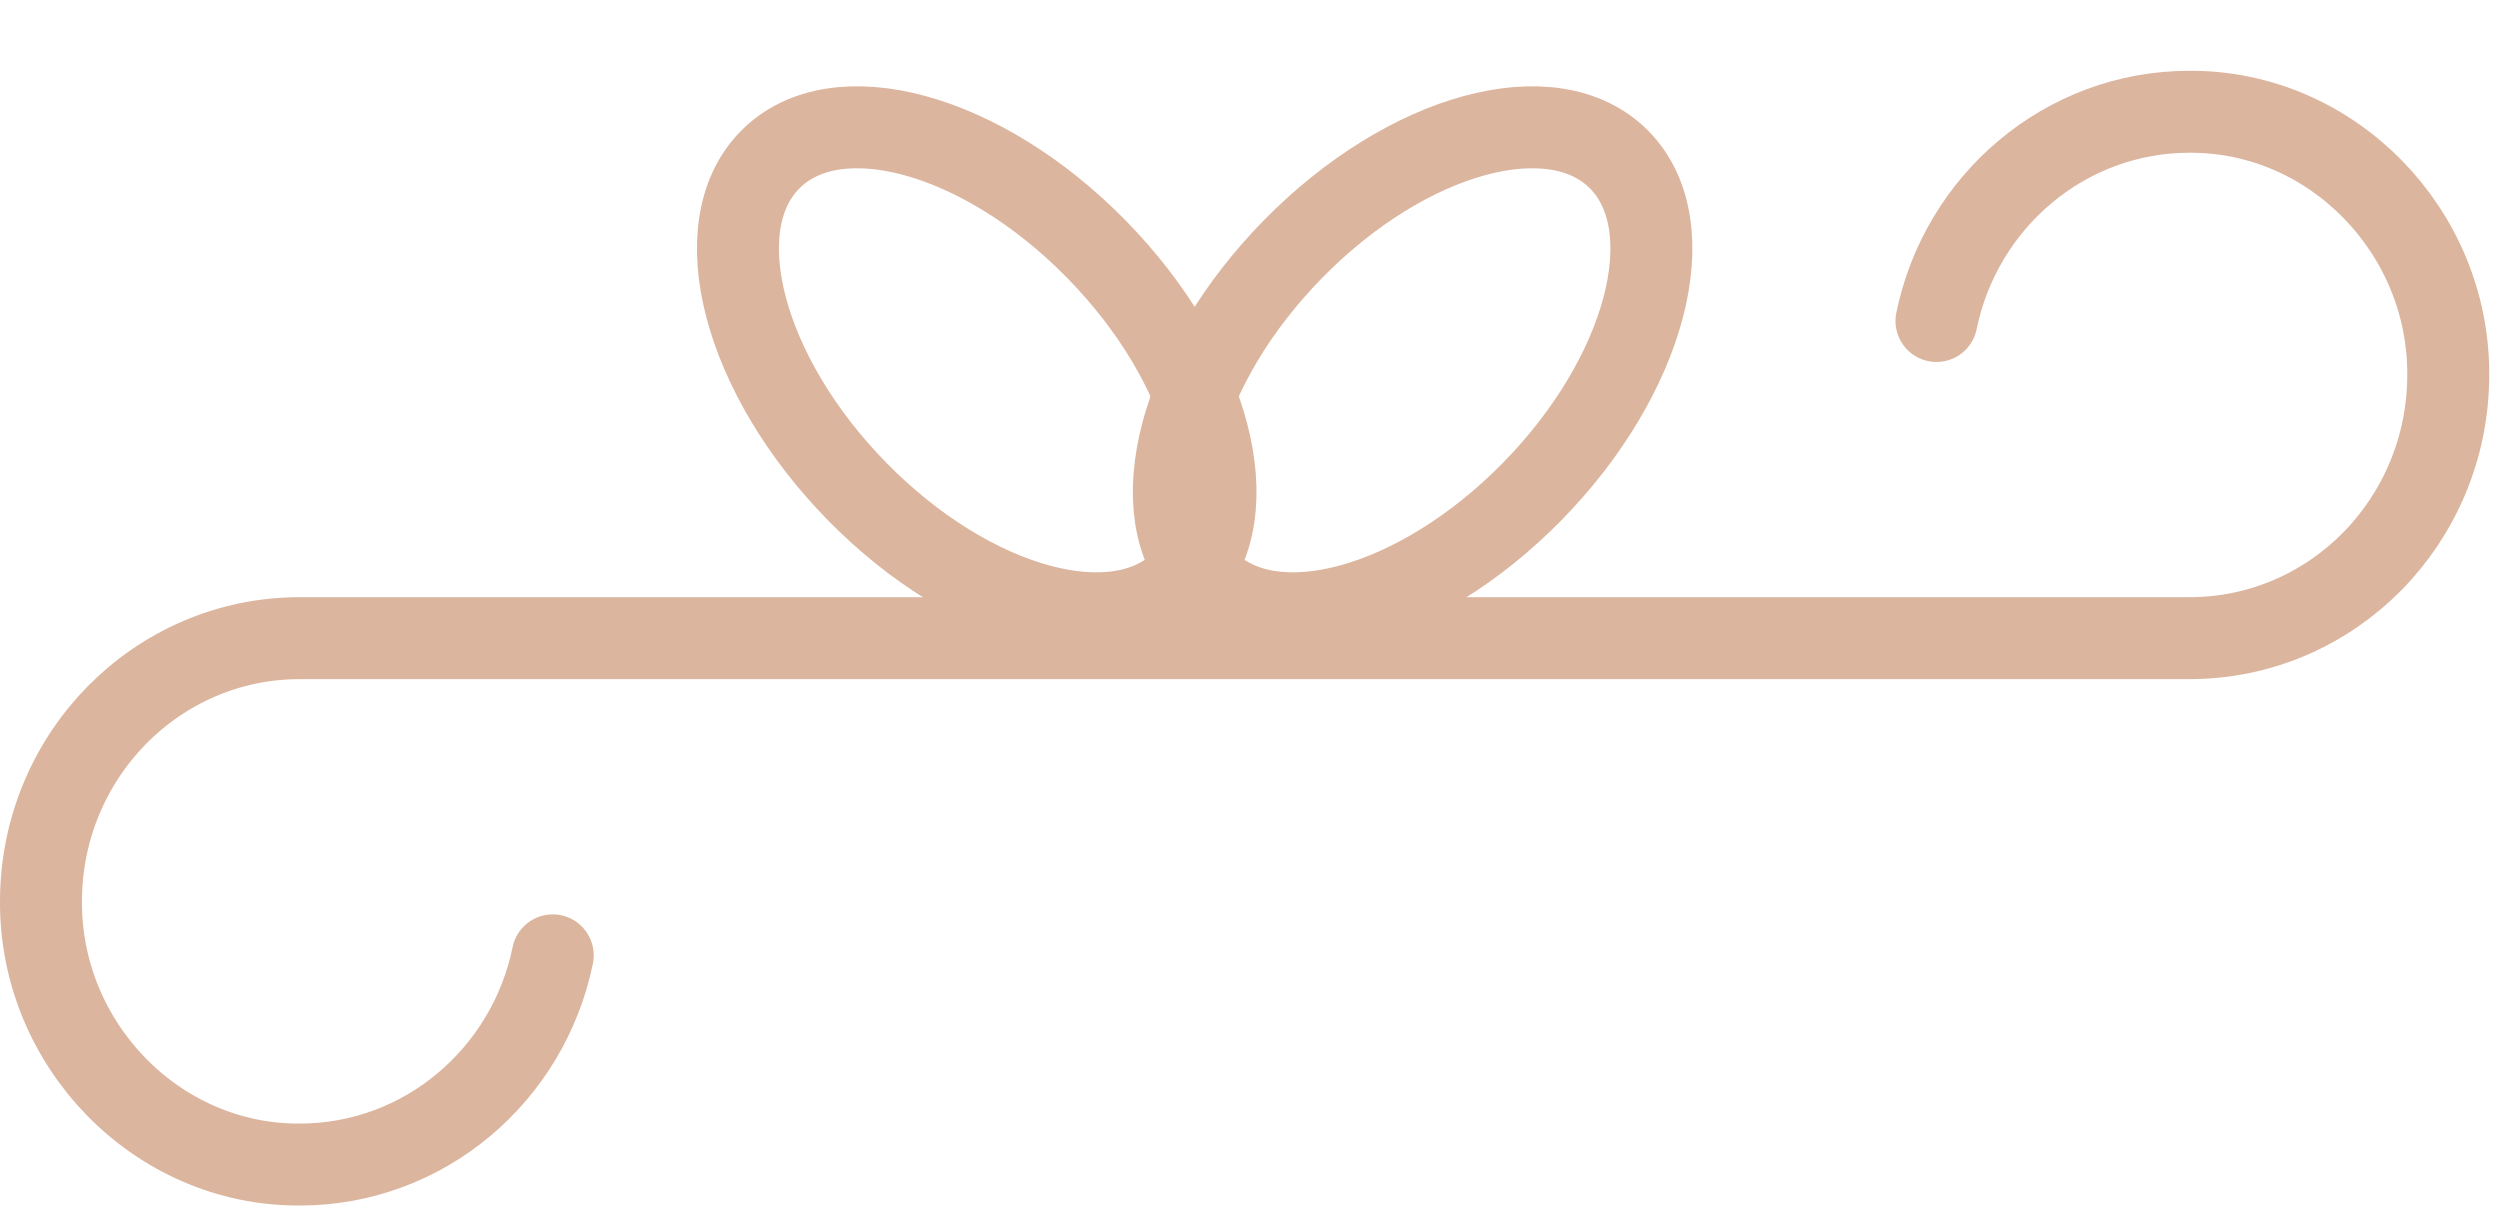
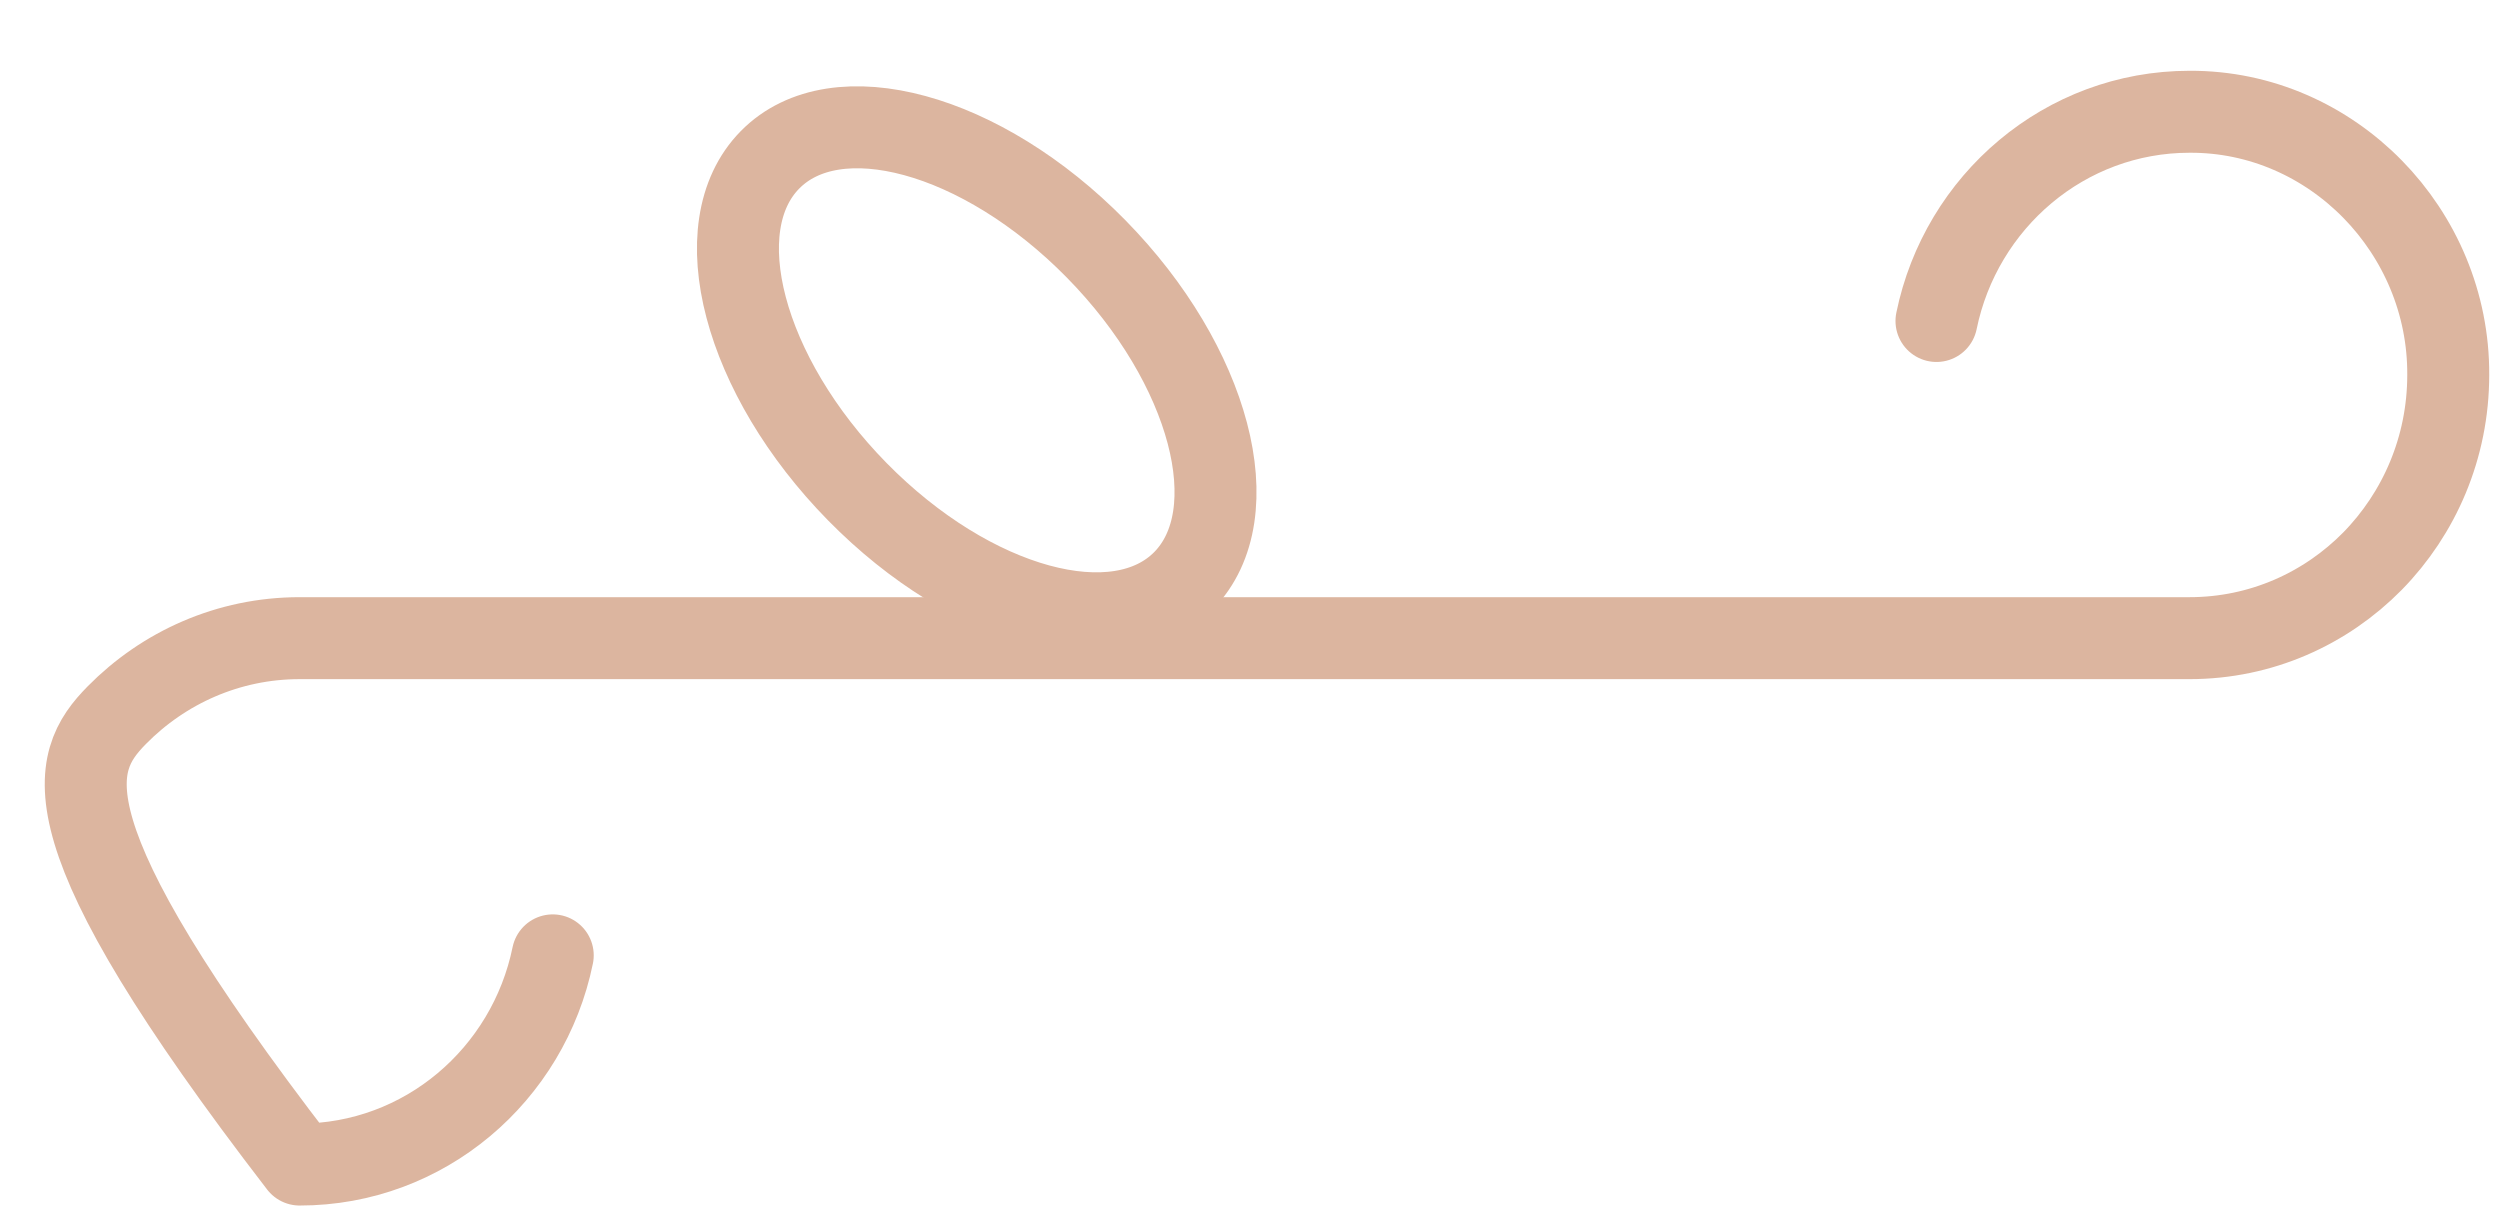
<svg xmlns="http://www.w3.org/2000/svg" width="61" height="30" viewBox="0 0 61 30" fill="none">
  <g id="Group">
    <g id="Group_2">
      <g id="Group_3">
        <g id="Group_4">
-           <path id="Vector" d="M13.487 23.311C12.891 26.226 10.353 28.415 7.311 28.415C3.829 28.433 0.981 25.493 1 21.994C1 20.22 1.708 18.614 2.848 17.452C3.99 16.292 5.568 15.571 7.311 15.571H53.426C55.17 15.571 56.748 14.851 57.89 13.691C59.029 12.528 59.737 10.923 59.737 9.148C59.757 5.65 56.908 2.71 53.426 2.727C50.384 2.727 47.847 4.917 47.25 7.832" stroke="#DCB59F" stroke-width="2" stroke-miterlimit="10" stroke-linecap="round" stroke-linejoin="round" />
+           <path id="Vector" d="M13.487 23.311C12.891 26.226 10.353 28.415 7.311 28.415C1 20.22 1.708 18.614 2.848 17.452C3.99 16.292 5.568 15.571 7.311 15.571H53.426C55.17 15.571 56.748 14.851 57.89 13.691C59.029 12.528 59.737 10.923 59.737 9.148C59.757 5.65 56.908 2.71 53.426 2.727C50.384 2.727 47.847 4.917 47.25 7.832" stroke="#DCB59F" stroke-width="2" stroke-miterlimit="10" stroke-linecap="round" stroke-linejoin="round" />
        </g>
        <g id="Group_5">
-           <path id="Vector_2" d="M37.38 11.999C40.166 9.163 41.121 5.538 39.513 3.901C37.904 2.264 34.342 3.236 31.555 6.072C28.769 8.908 27.814 12.534 29.422 14.17C31.03 15.807 34.593 14.835 37.38 11.999Z" stroke="#DCB59F" stroke-width="2" stroke-miterlimit="10" stroke-linecap="round" stroke-linejoin="round" />
          <path id="Vector_3" d="M28.878 14.17C30.486 12.533 29.531 8.908 26.744 6.072C23.958 3.236 20.395 2.264 18.787 3.901C17.178 5.537 18.134 9.163 20.92 11.999C23.707 14.835 27.269 15.807 28.878 14.17Z" stroke="#DCB59F" stroke-width="2" stroke-miterlimit="10" stroke-linecap="round" stroke-linejoin="round" />
        </g>
      </g>
    </g>
  </g>
</svg>